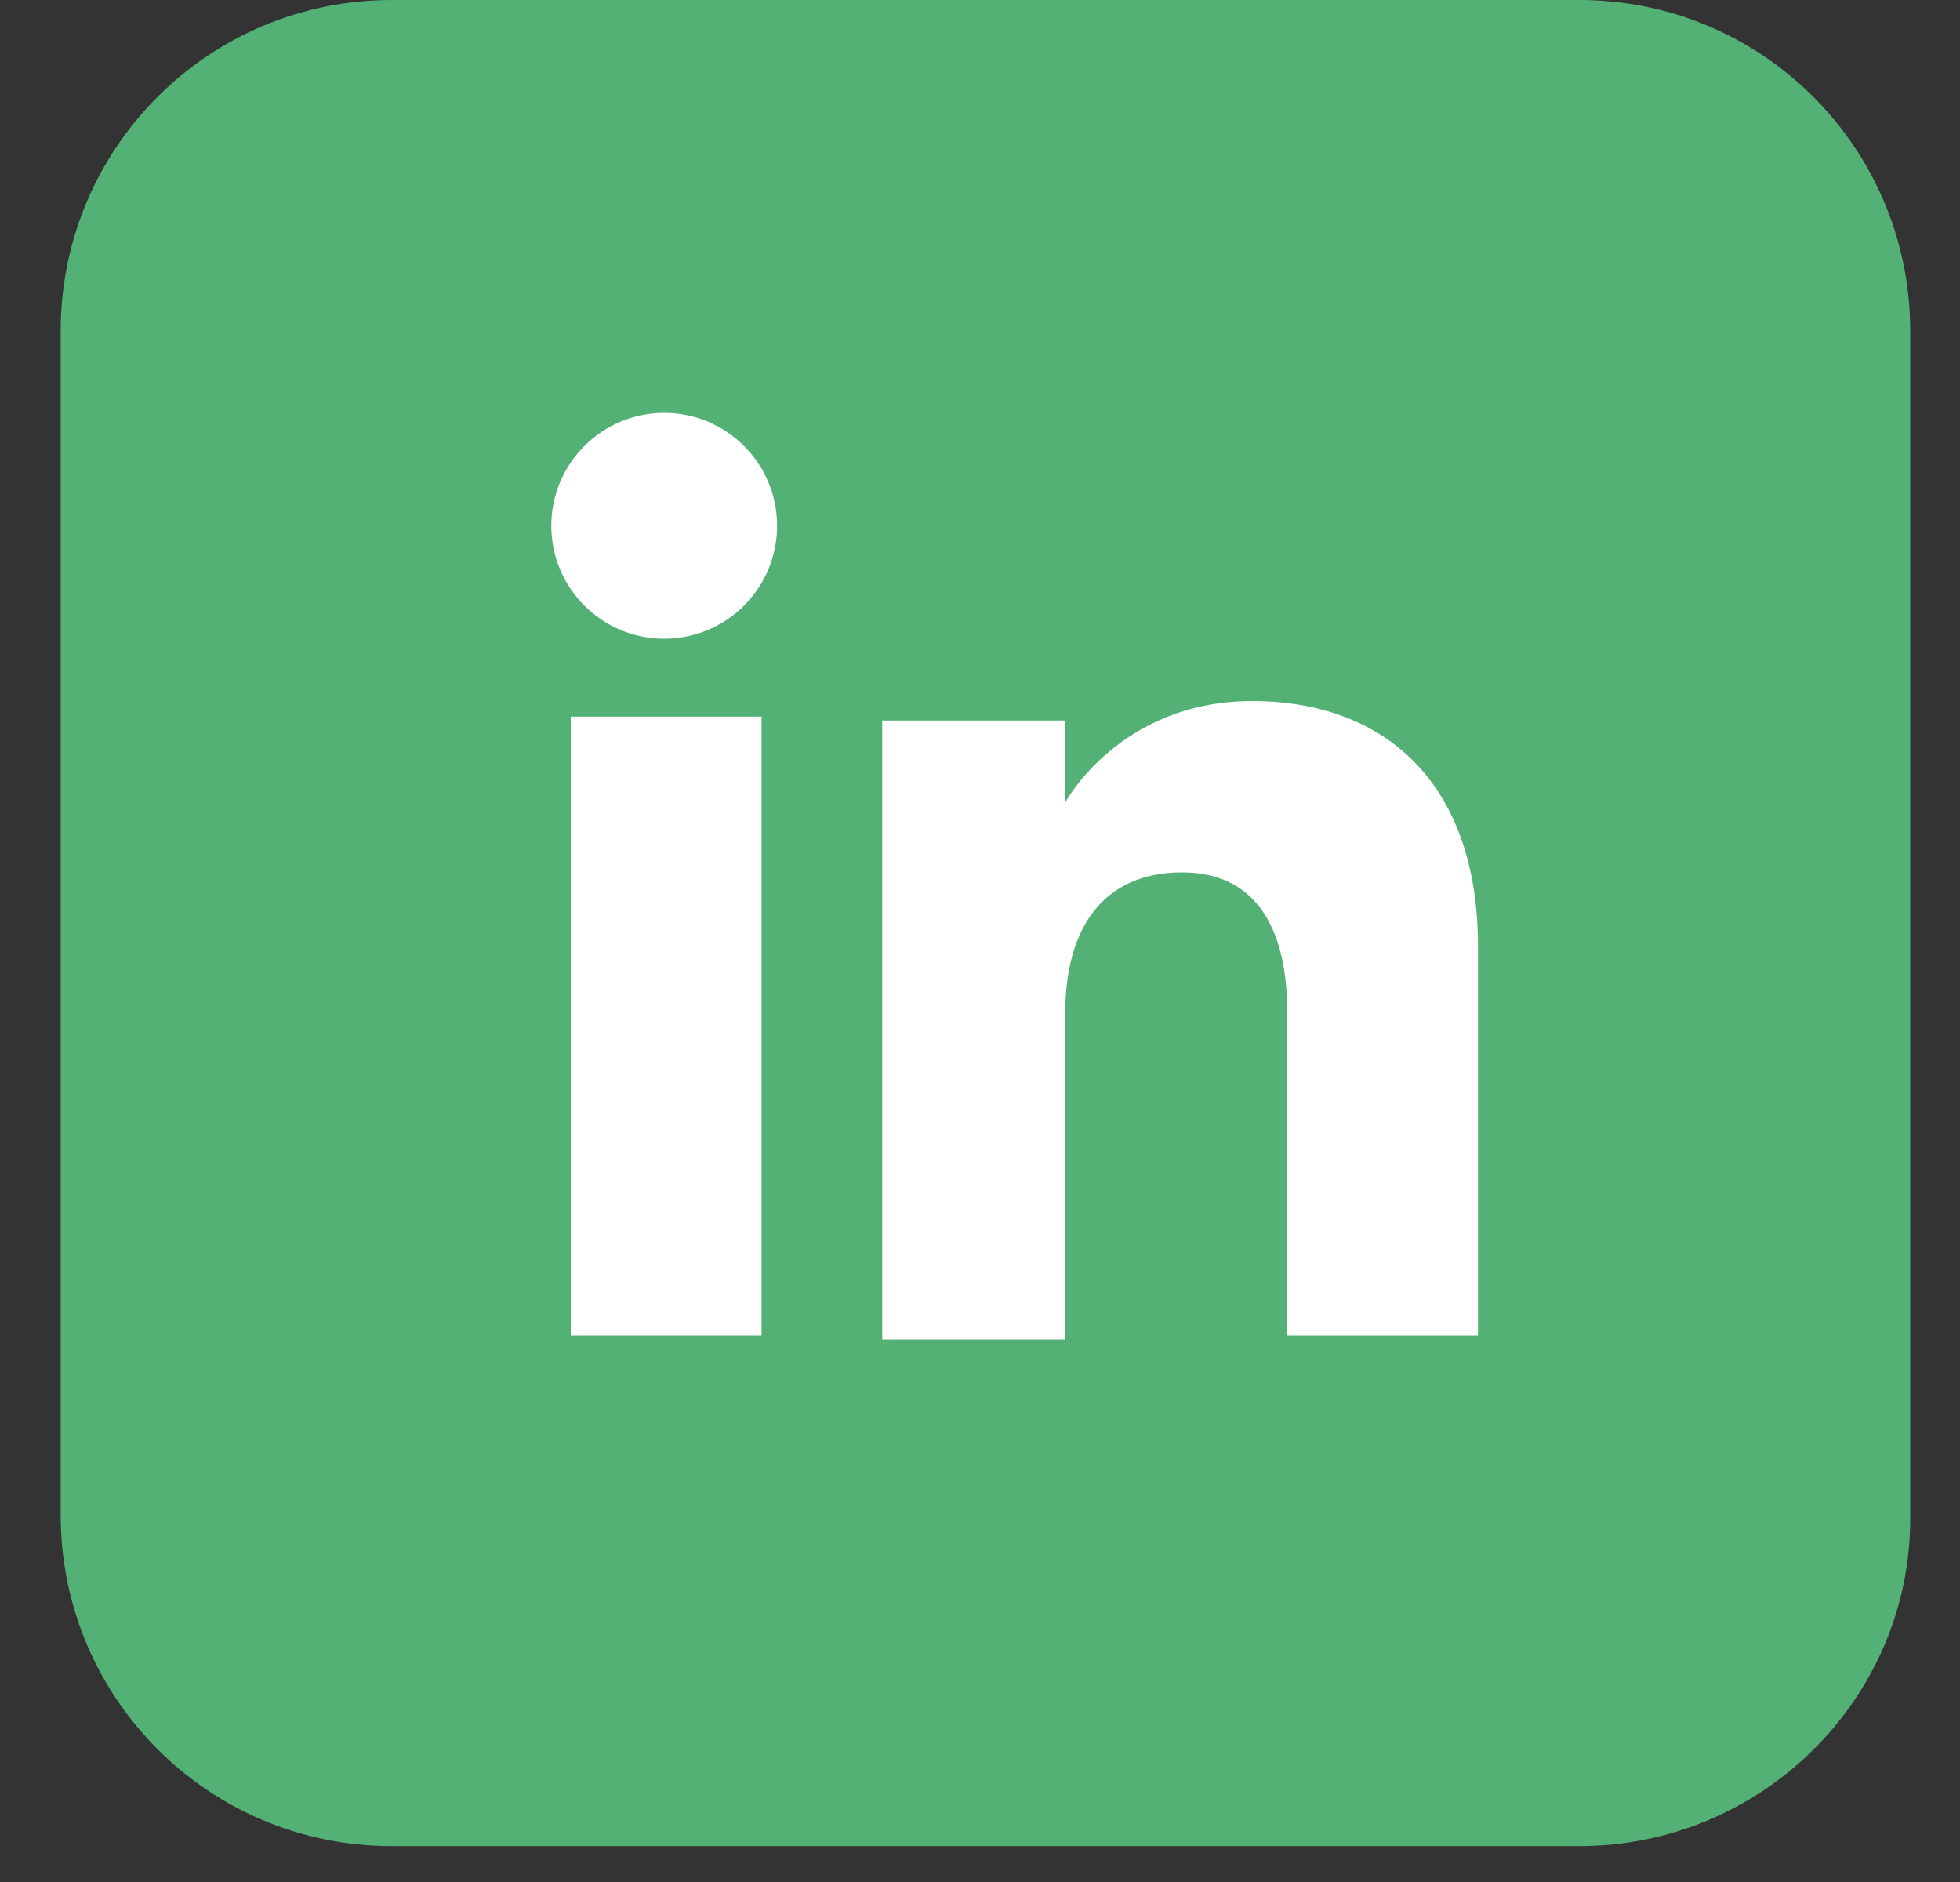
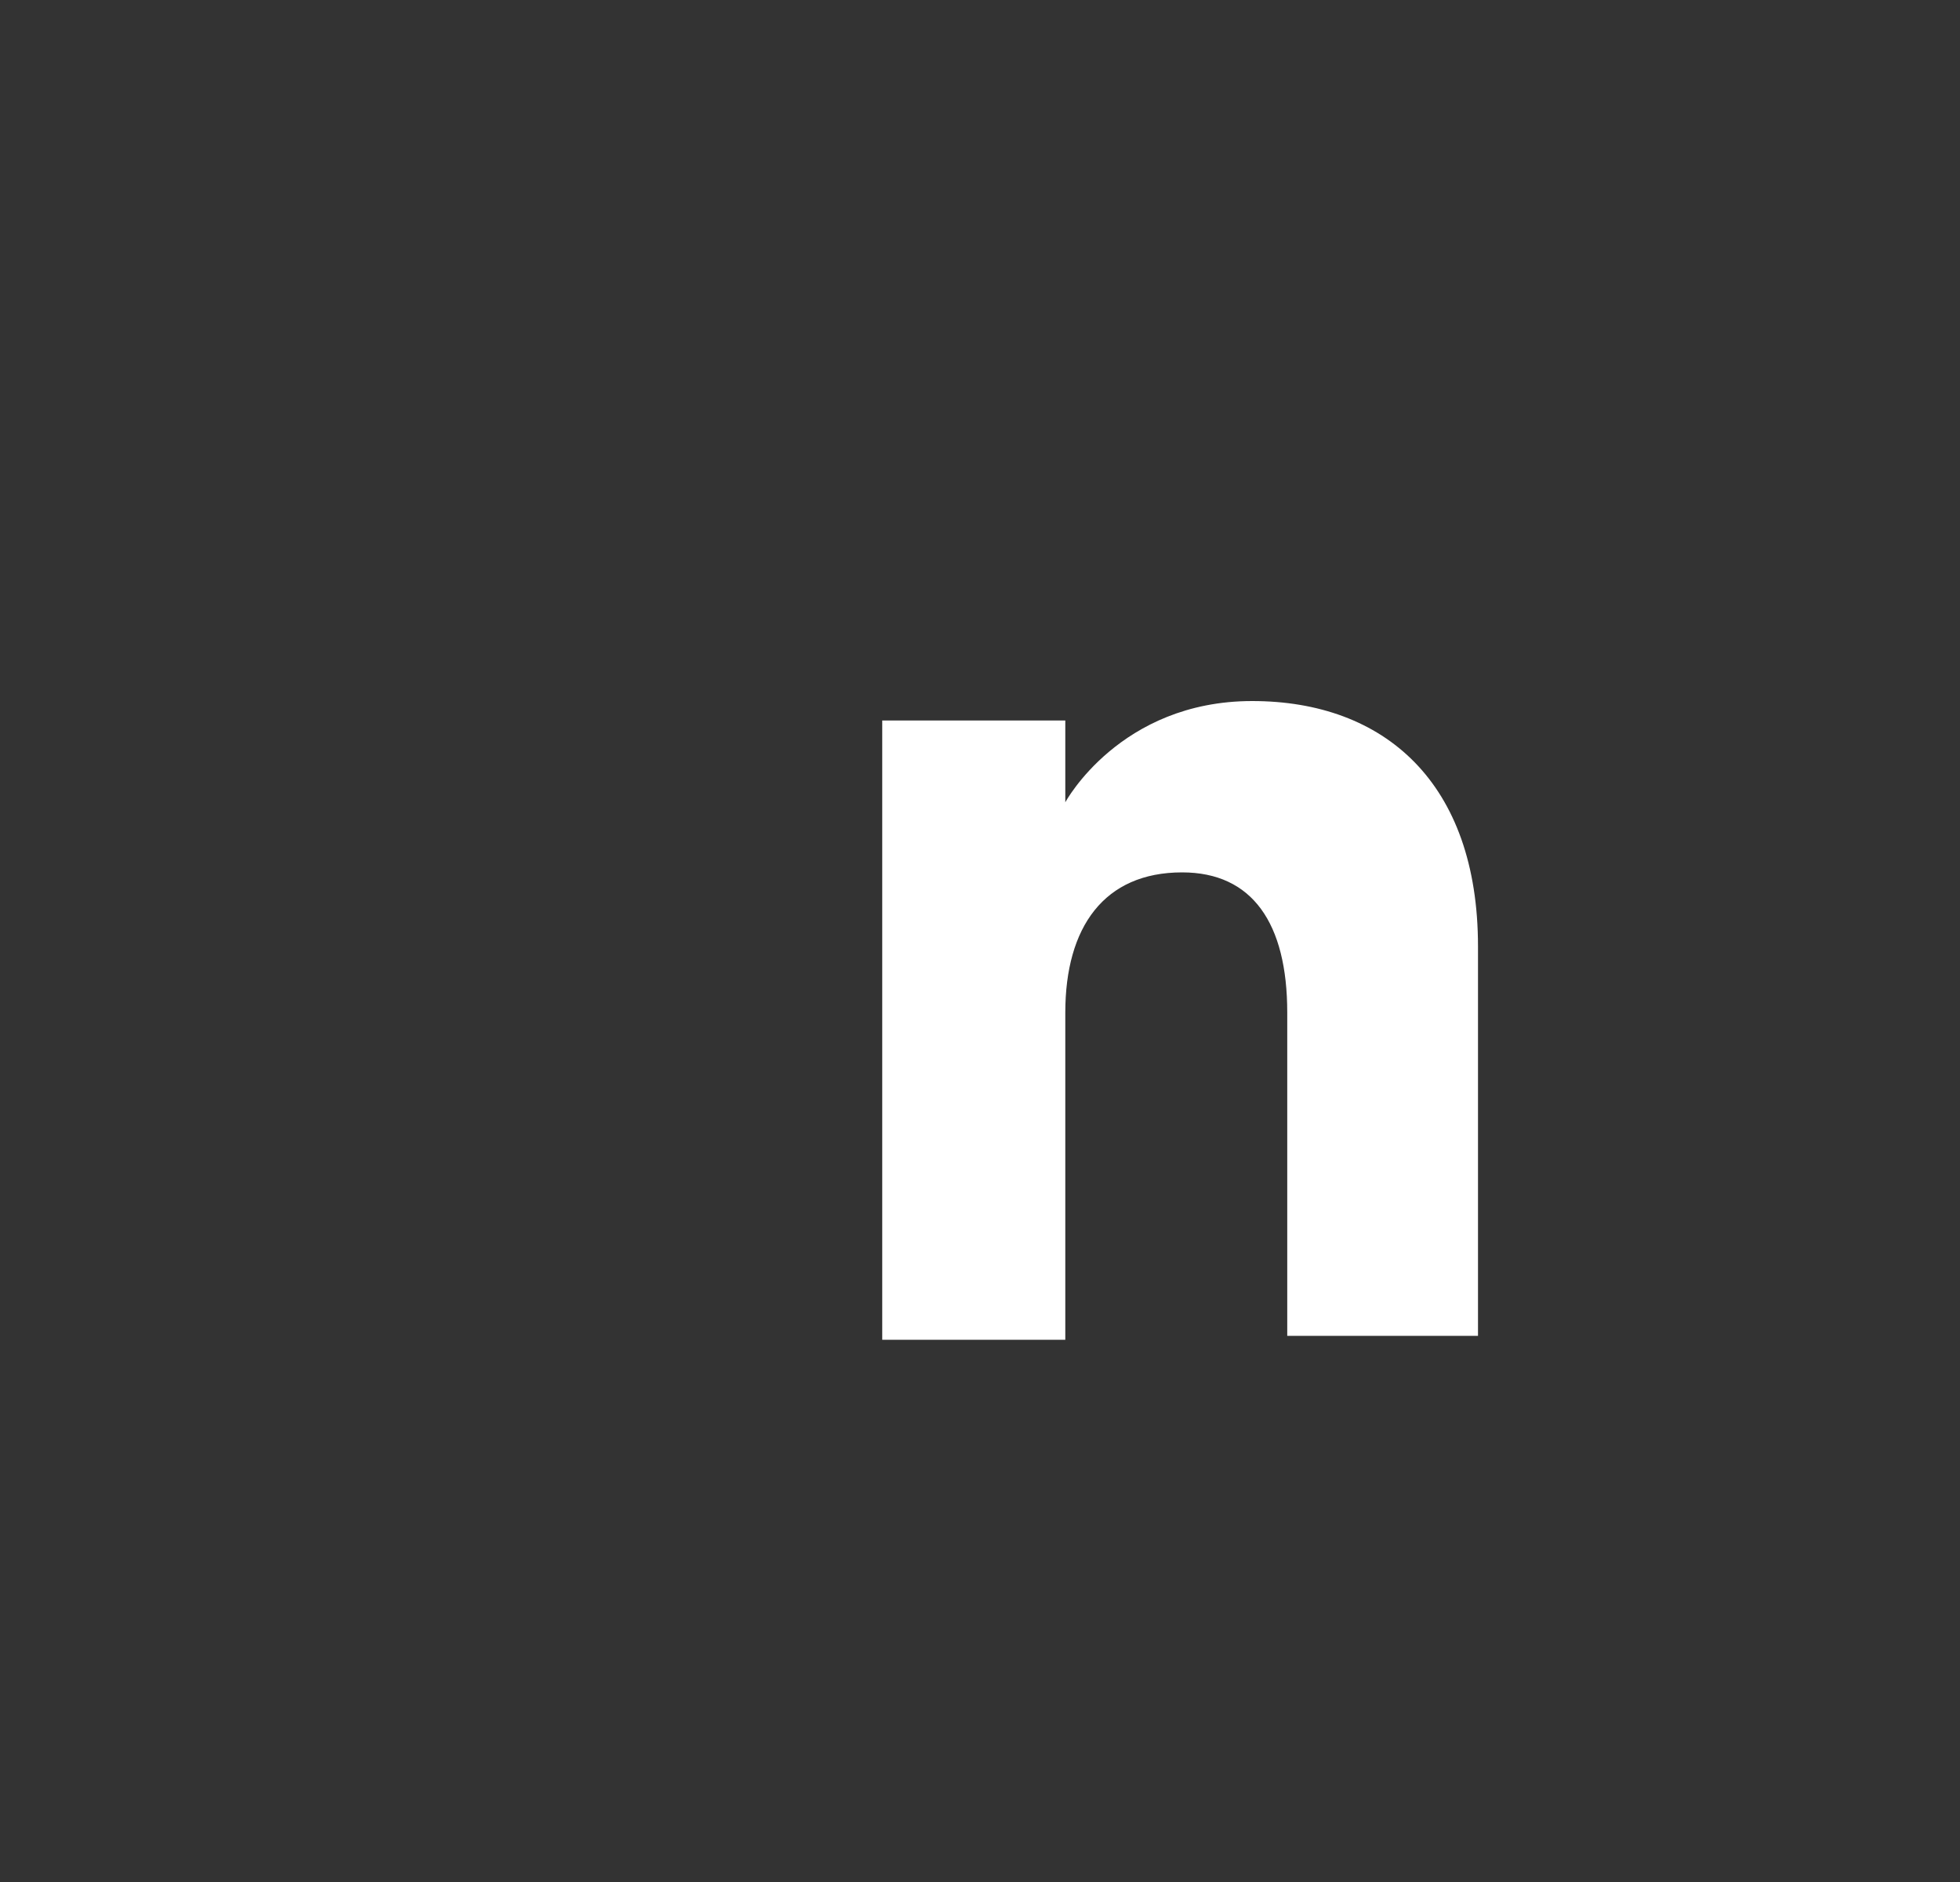
<svg xmlns="http://www.w3.org/2000/svg" width="25" height="24" viewBox="0 0 25 24" fill="none">
  <rect x="0" y="0" width="25" height="24" fill="#333333" stroke="none" />
-   <path d="M20.144 23.542H4.996C2.661 23.542 0.774 21.654 0.774 19.32V4.222C0.774 1.887 2.661 0 4.996 0H20.144C22.478 0 24.365 1.887 24.365 4.222V19.37C24.365 21.654 22.478 23.542 20.144 23.542Z" fill="#53B175" />
-   <path d="M9.714 9.138H7.28V17.035H9.714V9.138Z" fill="white" />
-   <path d="M8.472 8.145C9.267 8.145 9.912 7.5 9.912 6.705C9.912 5.91 9.267 5.265 8.472 5.265C7.678 5.265 7.032 5.91 7.032 6.705C7.032 7.5 7.678 8.145 8.472 8.145Z" fill="white" />
  <path d="M13.588 12.913C13.588 11.821 14.084 11.125 15.078 11.125C15.972 11.125 16.419 11.771 16.419 12.913C16.419 14.056 16.419 17.035 16.419 17.035H18.852C18.852 17.035 18.852 14.155 18.852 12.069C18.852 9.983 17.66 8.94 15.972 8.94C14.283 8.94 13.588 10.231 13.588 10.231V9.188H11.253V17.085H13.588C13.588 17.035 13.588 14.105 13.588 12.913Z" fill="white" />
</svg>